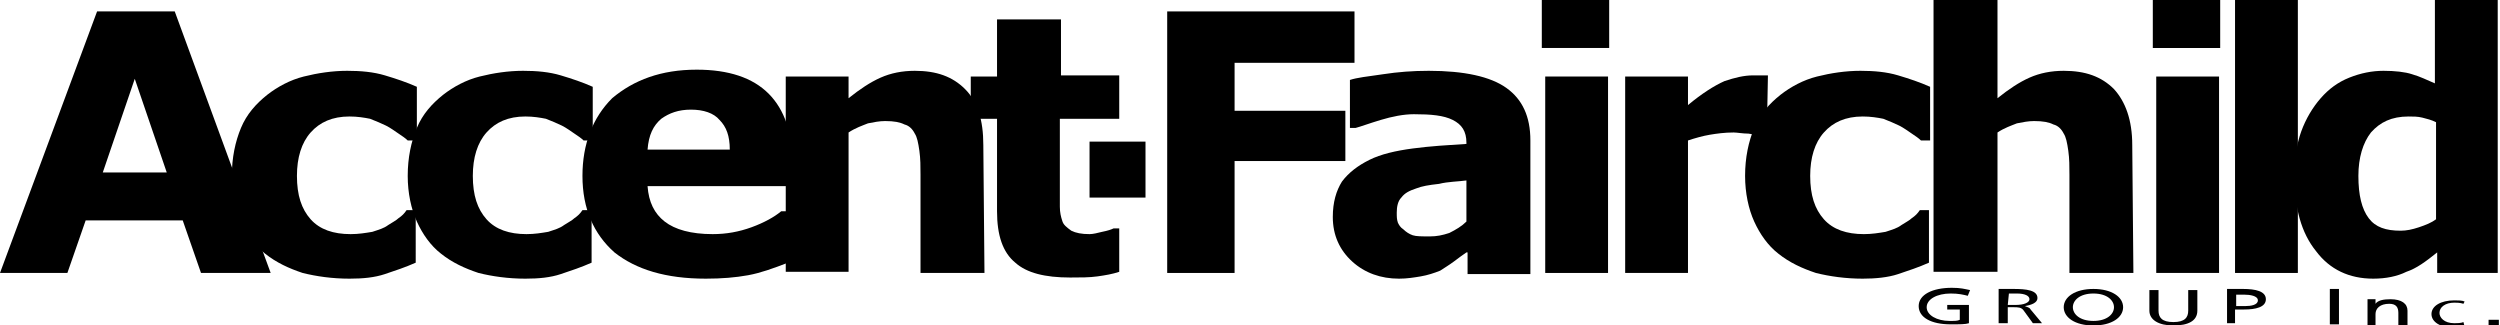
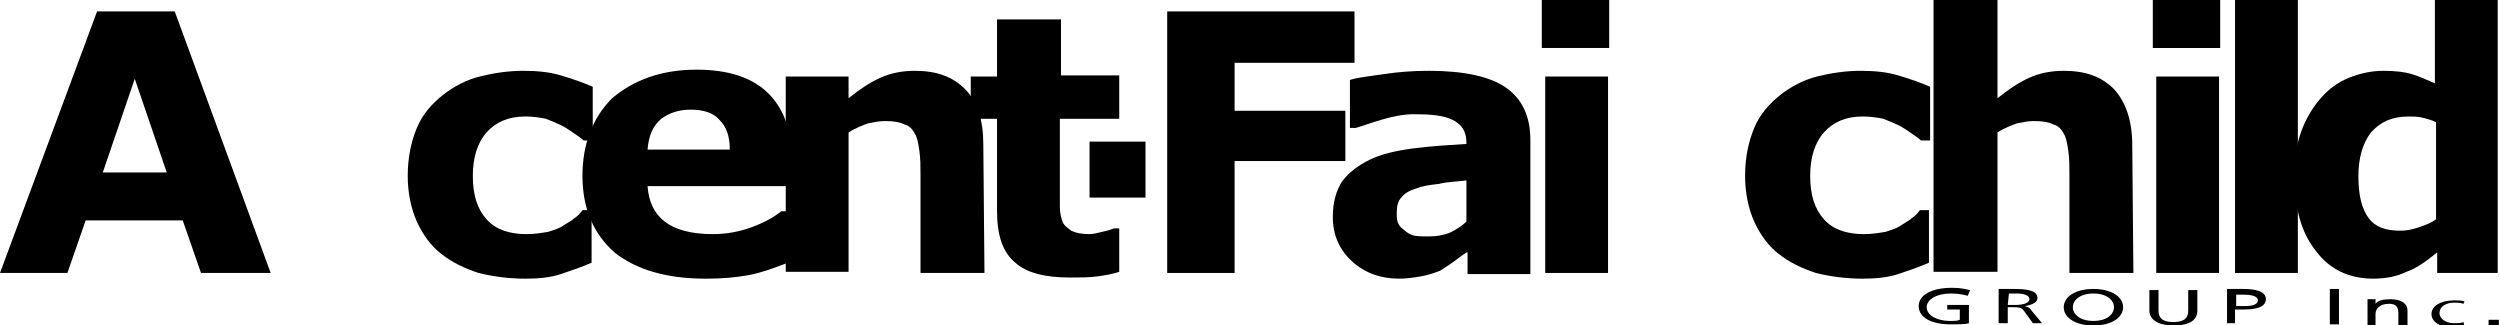
<svg xmlns="http://www.w3.org/2000/svg" id="Layer_1" x="0px" y="0px" viewBox="0 0 218.9 28.5" style="enable-background:new 0 0 218.9 28.5;" xml:space="preserve">
  <path d="M23.7,23.9h-6.1L16,19.3H7.5l-1.6,4.6H0L8.5,1h6.8L23.7,23.9z M14.6,15.1l-2.8-8.2L9,15.1H14.6z" />
-   <path d="M30.6,24.4c-1.5,0-2.9-0.2-4.1-0.5c-1.2-0.4-2.3-0.9-3.3-1.7c-0.9-0.7-1.6-1.7-2.1-2.8c-0.5-1.1-0.8-2.5-0.8-4  c0-1.6,0.3-3,0.8-4.2s1.3-2.1,2.3-2.9c0.9-0.7,2-1.3,3.2-1.6c1.2-0.3,2.5-0.5,3.8-0.5c1.2,0,2.3,0.1,3.3,0.4s1.9,0.6,2.8,1v4.7h-0.8  c-0.2-0.2-0.5-0.4-0.8-0.6c-0.3-0.2-0.7-0.5-1.1-0.7c-0.4-0.2-0.9-0.4-1.4-0.6c-0.5-0.1-1.1-0.2-1.8-0.2c-1.5,0-2.6,0.5-3.4,1.4  S26,13.8,26,15.4c0,1.7,0.4,2.9,1.2,3.8c0.8,0.9,2,1.3,3.5,1.3c0.7,0,1.3-0.1,1.9-0.2c0.6-0.2,1-0.3,1.4-0.6  c0.3-0.2,0.7-0.4,0.9-0.6c0.3-0.2,0.5-0.4,0.7-0.7h0.8V23c-0.9,0.4-1.8,0.7-2.7,1C32.8,24.3,31.8,24.4,30.6,24.4" />
  <path d="M46,24.4c-1.5,0-2.9-0.2-4.1-0.5c-1.2-0.4-2.3-0.9-3.3-1.7c-0.9-0.7-1.6-1.7-2.1-2.8c-0.5-1.1-0.8-2.5-0.8-4  c0-1.6,0.3-3,0.8-4.2s1.3-2.1,2.3-2.9c0.9-0.7,2-1.3,3.2-1.6c1.2-0.3,2.5-0.5,3.8-0.5c1.2,0,2.3,0.1,3.3,0.4s1.9,0.6,2.8,1v4.7h-0.8  c-0.2-0.2-0.5-0.4-0.8-0.6c-0.3-0.2-0.7-0.5-1.1-0.7c-0.4-0.2-0.9-0.4-1.4-0.6c-0.5-0.1-1.1-0.2-1.8-0.2c-1.5,0-2.6,0.5-3.4,1.4  c-0.8,0.9-1.2,2.2-1.2,3.8c0,1.7,0.4,2.9,1.2,3.8s2,1.3,3.5,1.3c0.7,0,1.3-0.1,1.9-0.2c0.6-0.2,1-0.3,1.4-0.6  c0.3-0.2,0.7-0.4,0.9-0.6c0.3-0.2,0.5-0.4,0.7-0.7h0.8V23c-0.9,0.4-1.8,0.7-2.7,1C48.2,24.3,47.2,24.4,46,24.4" />
  <path d="M69.4,16.3H56.7c0.1,1.4,0.6,2.4,1.5,3.1s2.3,1.1,4.2,1.1c1.2,0,2.3-0.2,3.4-0.6s2-0.9,2.6-1.4H69V23  c-1.3,0.5-2.4,0.9-3.5,1.1s-2.3,0.3-3.7,0.3c-3.5,0-6.1-0.8-8-2.3C52,20.5,51,18.3,51,15.4c0-2.8,0.9-5.1,2.6-6.8  C55.5,7,57.9,6.1,61,6.1c2.8,0,4.9,0.7,6.3,2.1s2.1,3.5,2.1,6.1V16.3z M63.9,13.1c0-1.2-0.3-2-0.9-2.6c-0.5-0.6-1.4-0.9-2.5-0.9  s-1.9,0.3-2.6,0.8c-0.7,0.6-1.1,1.4-1.2,2.7H63.9z" />
  <path d="M86.2,23.9h-5.6v-8.6c0-0.7,0-1.4-0.1-2.1c-0.1-0.7-0.2-1.2-0.4-1.5c-0.2-0.4-0.5-0.7-0.9-0.8c-0.4-0.2-0.9-0.3-1.7-0.3  c-0.5,0-1,0.1-1.5,0.2c-0.5,0.2-1.1,0.4-1.7,0.8v12.2h-5.5V6.7h5.5v1.9c1-0.8,1.9-1.4,2.8-1.8s1.9-0.6,3-0.6c1.9,0,3.3,0.5,4.4,1.6  s1.6,2.7,1.6,4.9L86.2,23.9L86.2,23.9z" />
  <path d="M98,23.8c-0.6,0.2-1.2,0.3-1.9,0.4c-0.7,0.1-1.5,0.1-2.4,0.1c-2.2,0-3.8-0.4-4.8-1.3c-1.1-0.9-1.6-2.4-1.6-4.5v-8.1H85V6.7  h2.3v-5h5.6v4.9H98v3.8h-5.2v6.1c0,0.6,0,1.1,0,1.6s0.1,0.9,0.2,1.2c0.1,0.4,0.4,0.6,0.8,0.9c0.4,0.2,0.9,0.3,1.6,0.3  c0.3,0,0.7-0.1,1.1-0.2c0.5-0.1,0.8-0.2,1-0.3H98V23.8z" />
  <polygon points="118.6,5.5 108.1,5.5 108.1,9.7 117.8,9.7 117.8,14.1 108.1,14.1 108.1,23.9 102.2,23.9 102.2,1 118.6,1 " />
  <path d="M128.4,22.1c-0.3,0.2-0.7,0.5-1.1,0.8s-0.9,0.6-1.2,0.8c-0.5,0.2-1.1,0.4-1.7,0.5s-1.2,0.2-1.9,0.2c-1.6,0-3-0.5-4.1-1.5  s-1.7-2.3-1.7-3.9c0-1.3,0.3-2.3,0.8-3.1c0.6-0.8,1.4-1.4,2.4-1.9s2.3-0.8,3.8-1s3.1-0.3,4.7-0.4v-0.1c0-1-0.4-1.6-1.2-2  s-1.9-0.5-3.4-0.5c-0.9,0-1.9,0.2-2.9,0.5s-1.8,0.6-2.2,0.7h-0.5V7c0.6-0.2,1.5-0.3,2.9-0.5c1.3-0.2,2.6-0.3,4-0.3  c3.1,0,5.4,0.5,6.8,1.5s2.1,2.5,2.1,4.6V24h-5.5v-1.9H128.4z M128.4,19.4v-3.6c-0.7,0.1-1.6,0.1-2.4,0.3c-0.9,0.1-1.5,0.2-2,0.4  c-0.6,0.2-1,0.4-1.3,0.8c-0.3,0.3-0.4,0.8-0.4,1.3c0,0.4,0,0.6,0.1,0.9c0.1,0.2,0.2,0.4,0.5,0.6c0.2,0.2,0.5,0.4,0.8,0.5  s0.8,0.1,1.5,0.1c0.6,0,1.1-0.1,1.7-0.3C127.5,20.1,128,19.8,128.4,19.4" />
  <path d="M140.9,4.2H135V0h5.9V4.2z M140.8,23.9h-5.5V6.7h5.5V23.9z" />
-   <path d="M154.7,11.9h-0.5c-0.2-0.1-0.6-0.1-1.1-0.2c-0.5,0-1-0.1-1.3-0.1c-0.8,0-1.5,0.1-2.1,0.2c-0.6,0.1-1.3,0.3-1.9,0.5v11.6  h-5.5V6.7h5.5v2.5c1.2-1,2.3-1.7,3.2-2.1c0.9-0.3,1.7-0.5,2.5-0.5c0.2,0,0.4,0,0.7,0c0.2,0,0.5,0,0.6,0L154.7,11.9L154.7,11.9z" />
  <path d="M163.1,24.4c-1.5,0-2.9-0.2-4.1-0.5c-1.2-0.4-2.3-0.9-3.3-1.7c-0.9-0.7-1.6-1.7-2.1-2.8c-0.5-1.1-0.8-2.5-0.8-4  c0-1.6,0.3-3,0.8-4.2s1.3-2.1,2.3-2.9c0.9-0.7,2-1.3,3.2-1.6c1.2-0.3,2.5-0.5,3.8-0.5c1.2,0,2.3,0.1,3.3,0.4s1.9,0.6,2.8,1v4.7h-0.8  c-0.2-0.2-0.5-0.4-0.8-0.6c-0.3-0.2-0.7-0.5-1.1-0.7c-0.4-0.2-0.9-0.4-1.4-0.6c-0.5-0.1-1.1-0.2-1.8-0.2c-1.5,0-2.6,0.5-3.4,1.4  c-0.8,0.9-1.2,2.2-1.2,3.8c0,1.7,0.4,2.9,1.2,3.8s2,1.3,3.5,1.3c0.7,0,1.3-0.1,1.9-0.2c0.6-0.2,1-0.3,1.4-0.6  c0.3-0.2,0.7-0.4,0.9-0.6c0.3-0.2,0.5-0.4,0.7-0.7h0.8V23c-0.9,0.4-1.8,0.7-2.7,1C165.3,24.3,164.2,24.4,163.1,24.4" />
  <path d="M186.8,23.9h-5.6v-8.6c0-0.7,0-1.4-0.1-2.1c-0.1-0.7-0.2-1.2-0.4-1.5c-0.2-0.4-0.5-0.7-0.9-0.8c-0.4-0.2-0.9-0.3-1.7-0.3  c-0.5,0-1,0.1-1.5,0.2c-0.5,0.2-1.1,0.4-1.7,0.8v12.2h-5.6V0h5.6v8.6c1-0.8,1.9-1.4,2.8-1.8c0.9-0.4,1.9-0.6,3-0.6  c1.9,0,3.3,0.5,4.4,1.6c1,1.1,1.6,2.7,1.6,4.9L186.8,23.9L186.8,23.9z" />
  <path d="M194.4,4.2h-5.9V0h5.9V4.2z M194.3,23.9h-5.5V6.7h5.5V23.9z" />
  <rect x="195.7" width="5.5" height="23.9" />
  <path d="M218.9,23.9h-5.5v-1.8c-1,0.8-1.8,1.4-2.7,1.7c-0.8,0.4-1.8,0.6-2.9,0.6c-2.1,0-3.8-0.8-5-2.4c-1.3-1.6-1.9-3.8-1.9-6.6  c0-1.5,0.2-2.8,0.6-3.9c0.4-1.1,1-2.1,1.7-2.9c0.7-0.8,1.5-1.4,2.5-1.8s2-0.6,3-0.6s1.9,0.1,2.5,0.3c0.7,0.2,1.3,0.5,2,0.8V0h5.5  v23.9H218.9z M213.3,19.2v-8.5c-0.4-0.2-0.8-0.3-1.2-0.4c-0.4-0.1-0.8-0.1-1.2-0.1c-1.5,0-2.5,0.5-3.3,1.4c-0.7,0.9-1.1,2.2-1.1,3.8  c0,1.7,0.3,2.9,0.9,3.7c0.6,0.8,1.5,1.1,2.8,1.1c0.5,0,1-0.1,1.6-0.3C212.4,19.7,212.9,19.5,213.3,19.2" />
  <path d="M172.3,25.9c-0.4-0.1-0.8-0.2-1.5-0.2c-1.2,0-2.1,0.5-2.1,1.2s0.9,1.2,2,1.2c0.5,0,0.7,0,0.9-0.1v-0.9h-1.1v-0.4h1.9v1.6  c-0.3,0.1-0.8,0.1-1.6,0.1c-1.7,0-2.8-0.6-2.8-1.6s1.2-1.6,2.9-1.6c0.8,0,1.1,0.1,1.6,0.2L172.3,25.9z" />
  <path d="M175,25.3h1.3c1.1,0,2.1,0.1,2.1,0.8c0,0.4-0.5,0.6-1.1,0.7l0,0c0.2,0.1,0.4,0.1,0.5,0.3l1,1.2H178l-0.8-1.1  c-0.2-0.3-0.5-0.3-0.9-0.3h-0.5v1.4H175V25.3z M175.8,26.7h0.7c0.7,0,1.2-0.2,1.2-0.5s-0.4-0.5-1.1-0.5h-0.7L175.8,26.7L175.8,26.7z  " />
  <path d="M183.3,25.3c1.6,0,2.6,0.7,2.6,1.6s-1,1.6-2.6,1.6s-2.6-0.7-2.6-1.6S181.7,25.3,183.3,25.3 M183.3,28.1  c1.2,0,1.8-0.6,1.8-1.2s-0.6-1.2-1.8-1.2s-1.8,0.6-1.8,1.2S182.1,28.1,183.3,28.1" />
  <path d="M192.4,27.2c0,0.9-0.8,1.3-2.1,1.3s-2.1-0.5-2.1-1.3v-1.8h0.8v1.8c0,0.6,0.3,1,1.3,1s1.3-0.4,1.3-1v-1.8h0.8V27.2z" />
  <path d="M195,25.3h1.4c1.1,0,2,0.2,2,0.9c0,0.7-0.9,0.9-1.9,0.9h-0.8v1.2H195V25.3z M195.8,26.8h0.8c0.5,0,1.1-0.1,1.1-0.5  s-0.7-0.5-1.2-0.5h-0.7L195.8,26.8L195.8,26.8z" />
  <rect x="204" y="25.3" width="0.8" height="3.1" />
  <path d="M207.3,26.2h0.7v0.4l0,0c0.2-0.3,0.7-0.4,1.3-0.4c1,0,1.5,0.4,1.5,1v1.4H210v-1.2c0-0.5-0.2-0.8-0.8-0.8  c-0.8,0-1.2,0.4-1.2,0.9v1.1h-0.7V26.2z" />
  <path d="M215.7,26.6c-0.3-0.1-0.6-0.1-0.8-0.1c-0.8,0-1.3,0.4-1.3,0.9c0,0.4,0.4,0.9,1.3,0.9c0.2,0,0.6,0,0.8-0.1l0.1,0.4  c-0.3,0.1-0.6,0.1-0.9,0.1c-1.2,0-2-0.5-2-1.2s0.8-1.2,2-1.2c0.3,0,0.7,0,0.9,0.1L215.7,26.6z" />
  <rect x="217.9" y="28" width="0.9" height="0.5" />
  <rect x="95.4" y="12.4" width="4.9" height="4.9" />
</svg>